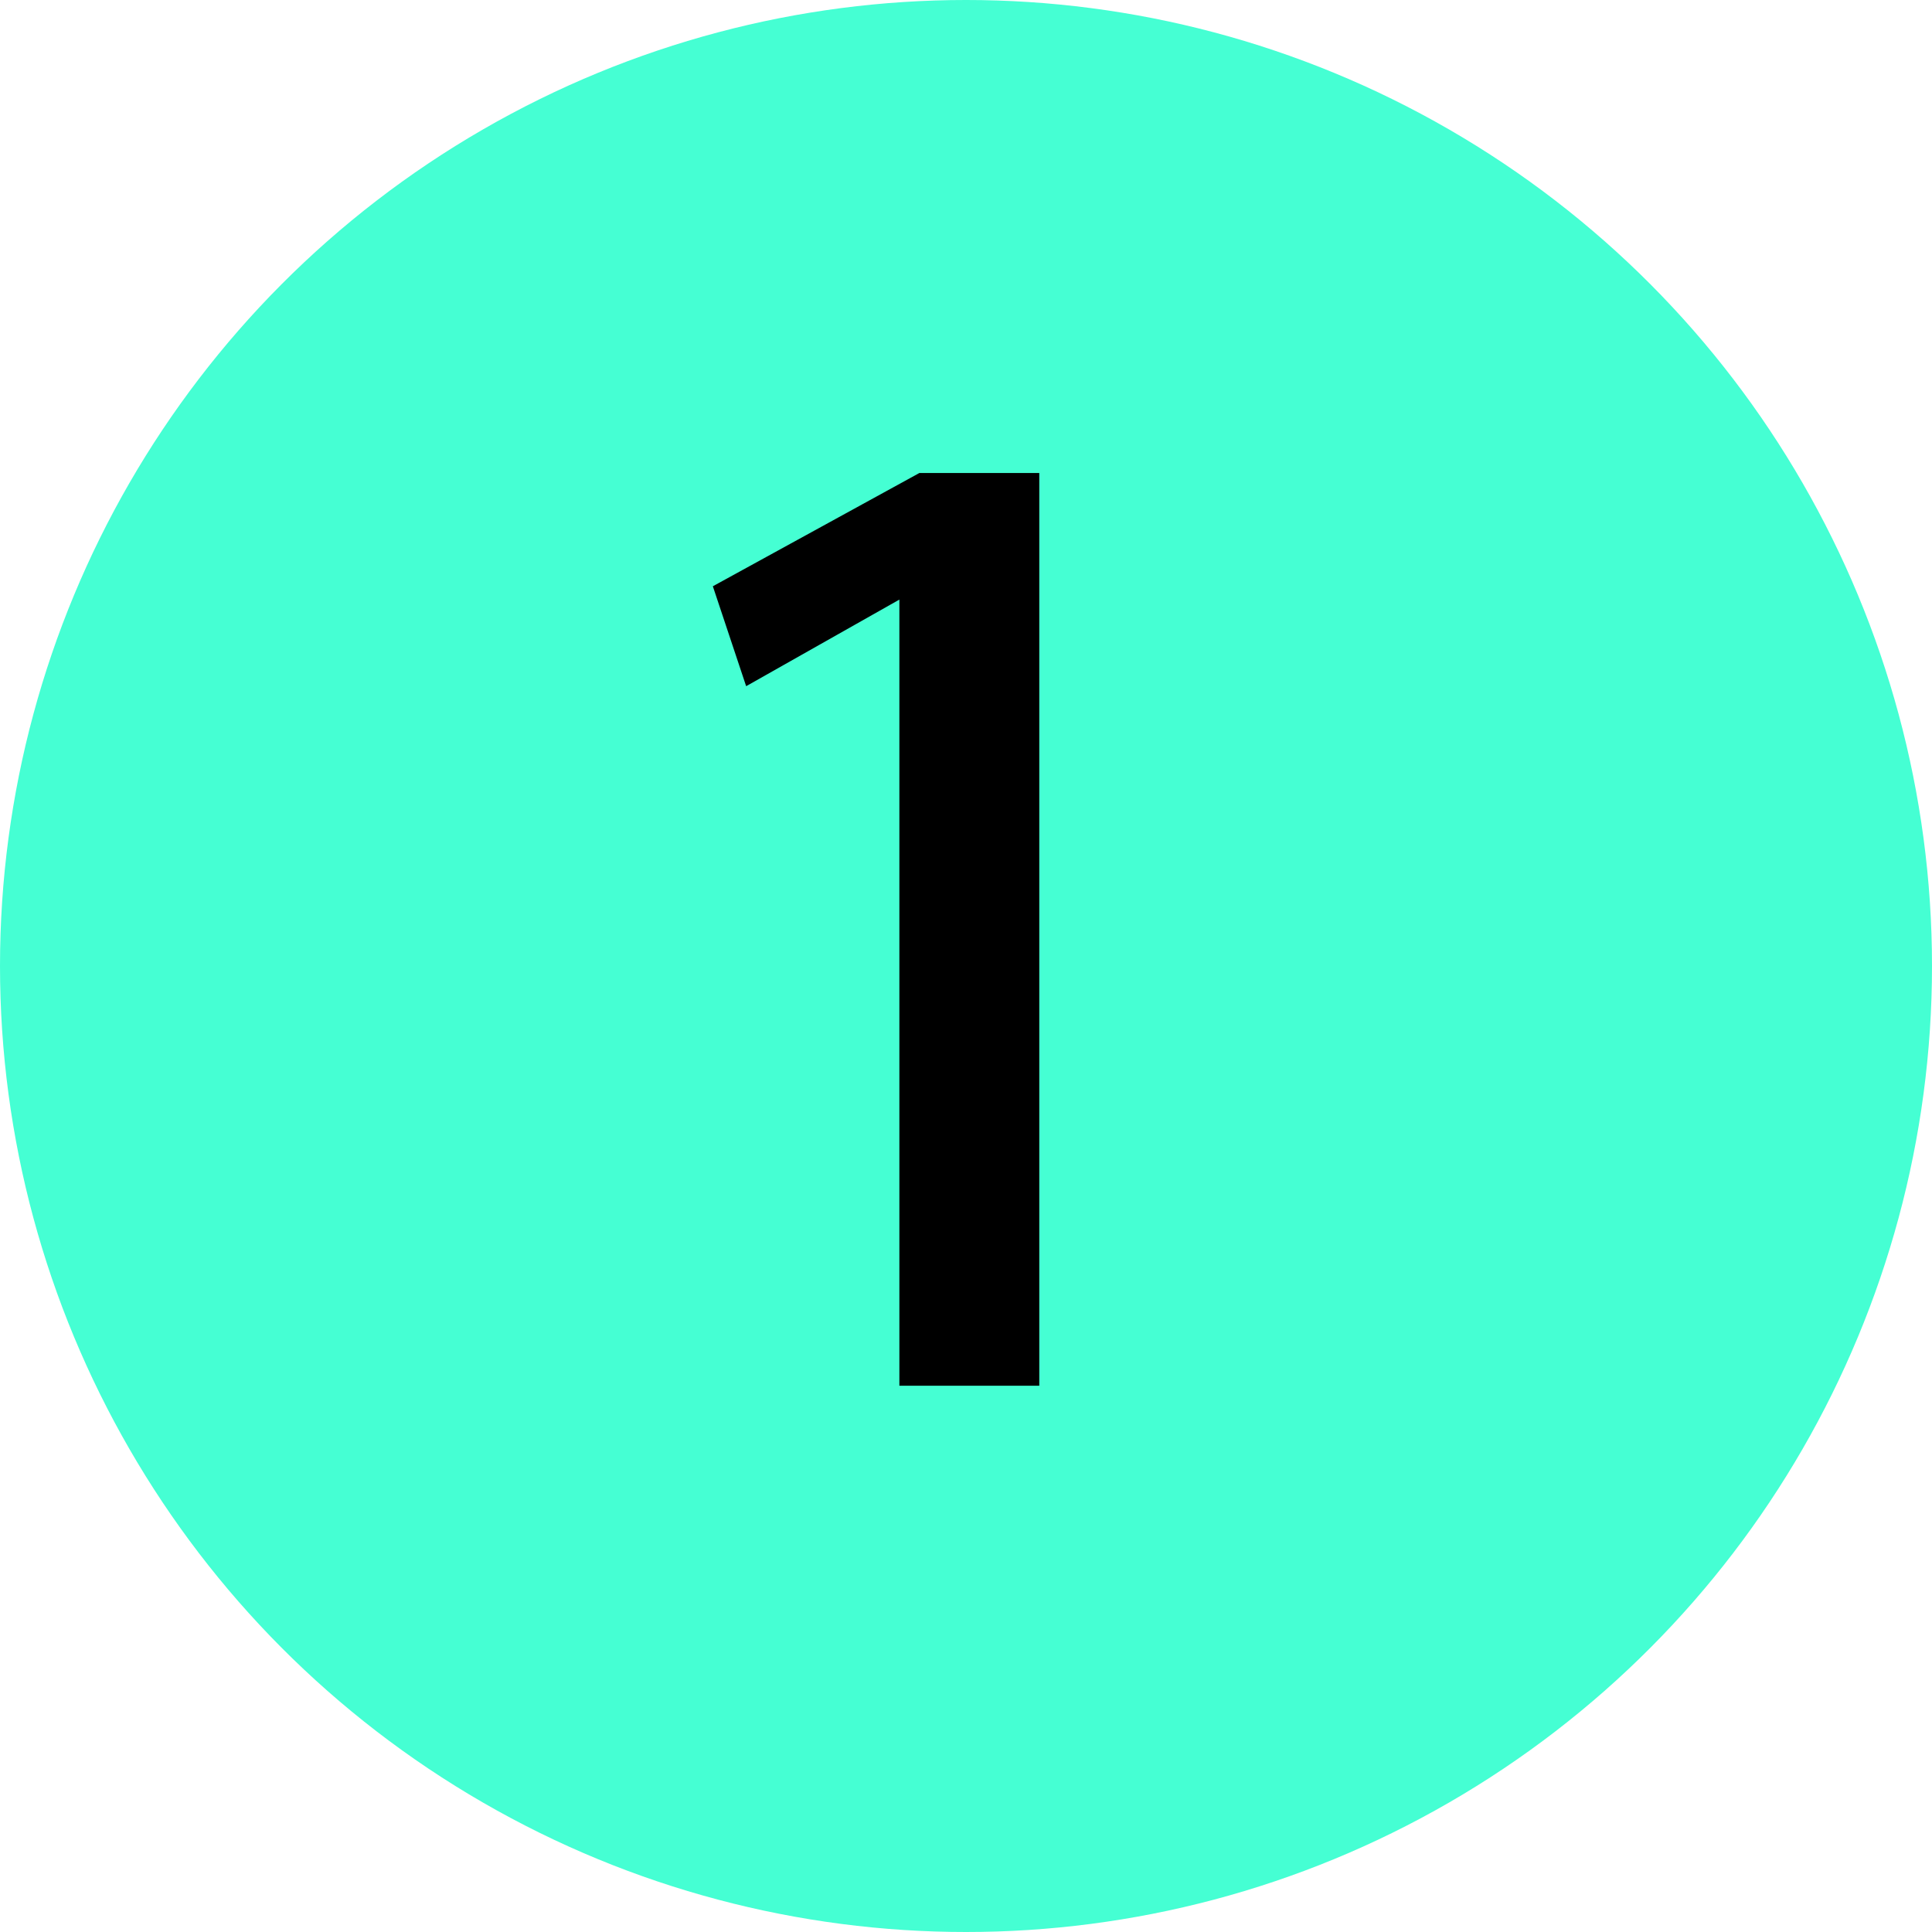
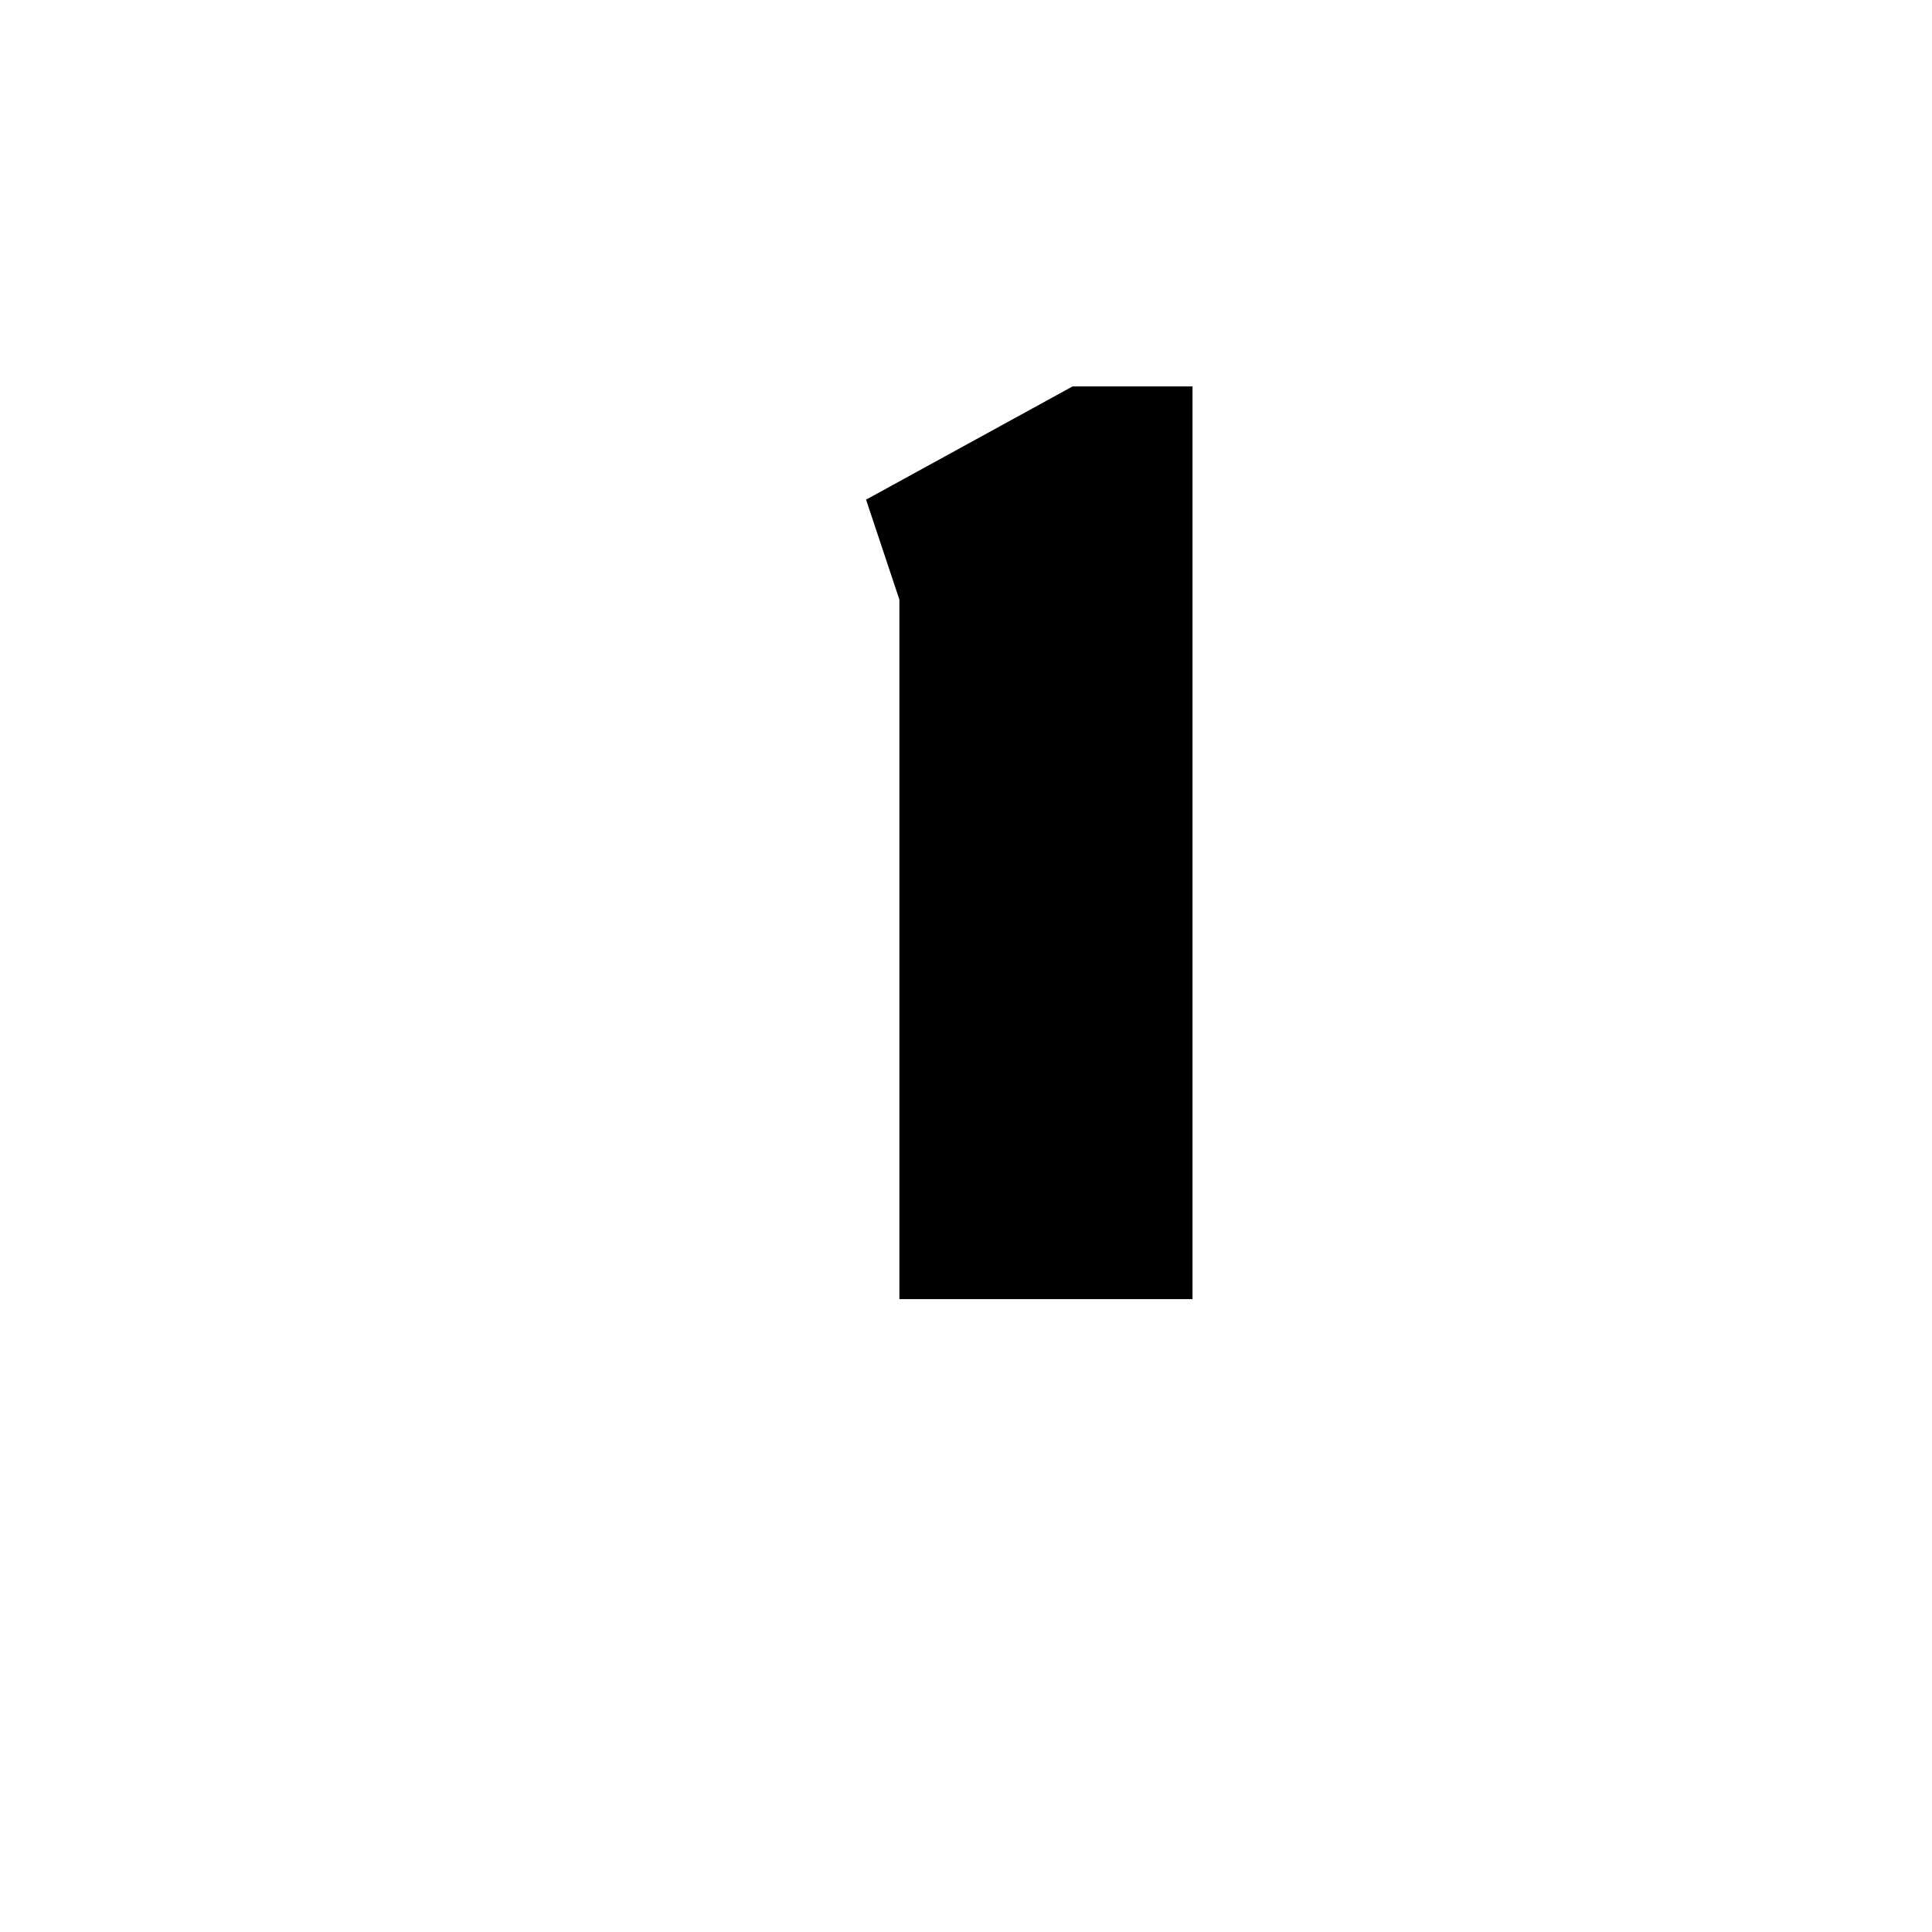
<svg xmlns="http://www.w3.org/2000/svg" version="1.1" id="レイヤー_1" x="0px" y="0px" width="29px" height="29px" viewBox="0 0 29 29" style="enable-background:new 0 0 29 29;" xml:space="preserve">
  <style type="text/css">
	.st0{fill:#45FFD3;}
</style>
  <g>
-     <circle class="st0" cx="14.5" cy="14.5" r="14.5" />
    <g>
-       <path d="M13.5,20.8V9h0l-2.3,1.3l-0.5-1.5l3.1-1.7h1.8v13.7H13.5z" />
+       <path d="M13.5,20.8V9h0l-0.5-1.5l3.1-1.7h1.8v13.7H13.5z" />
    </g>
  </g>
</svg>